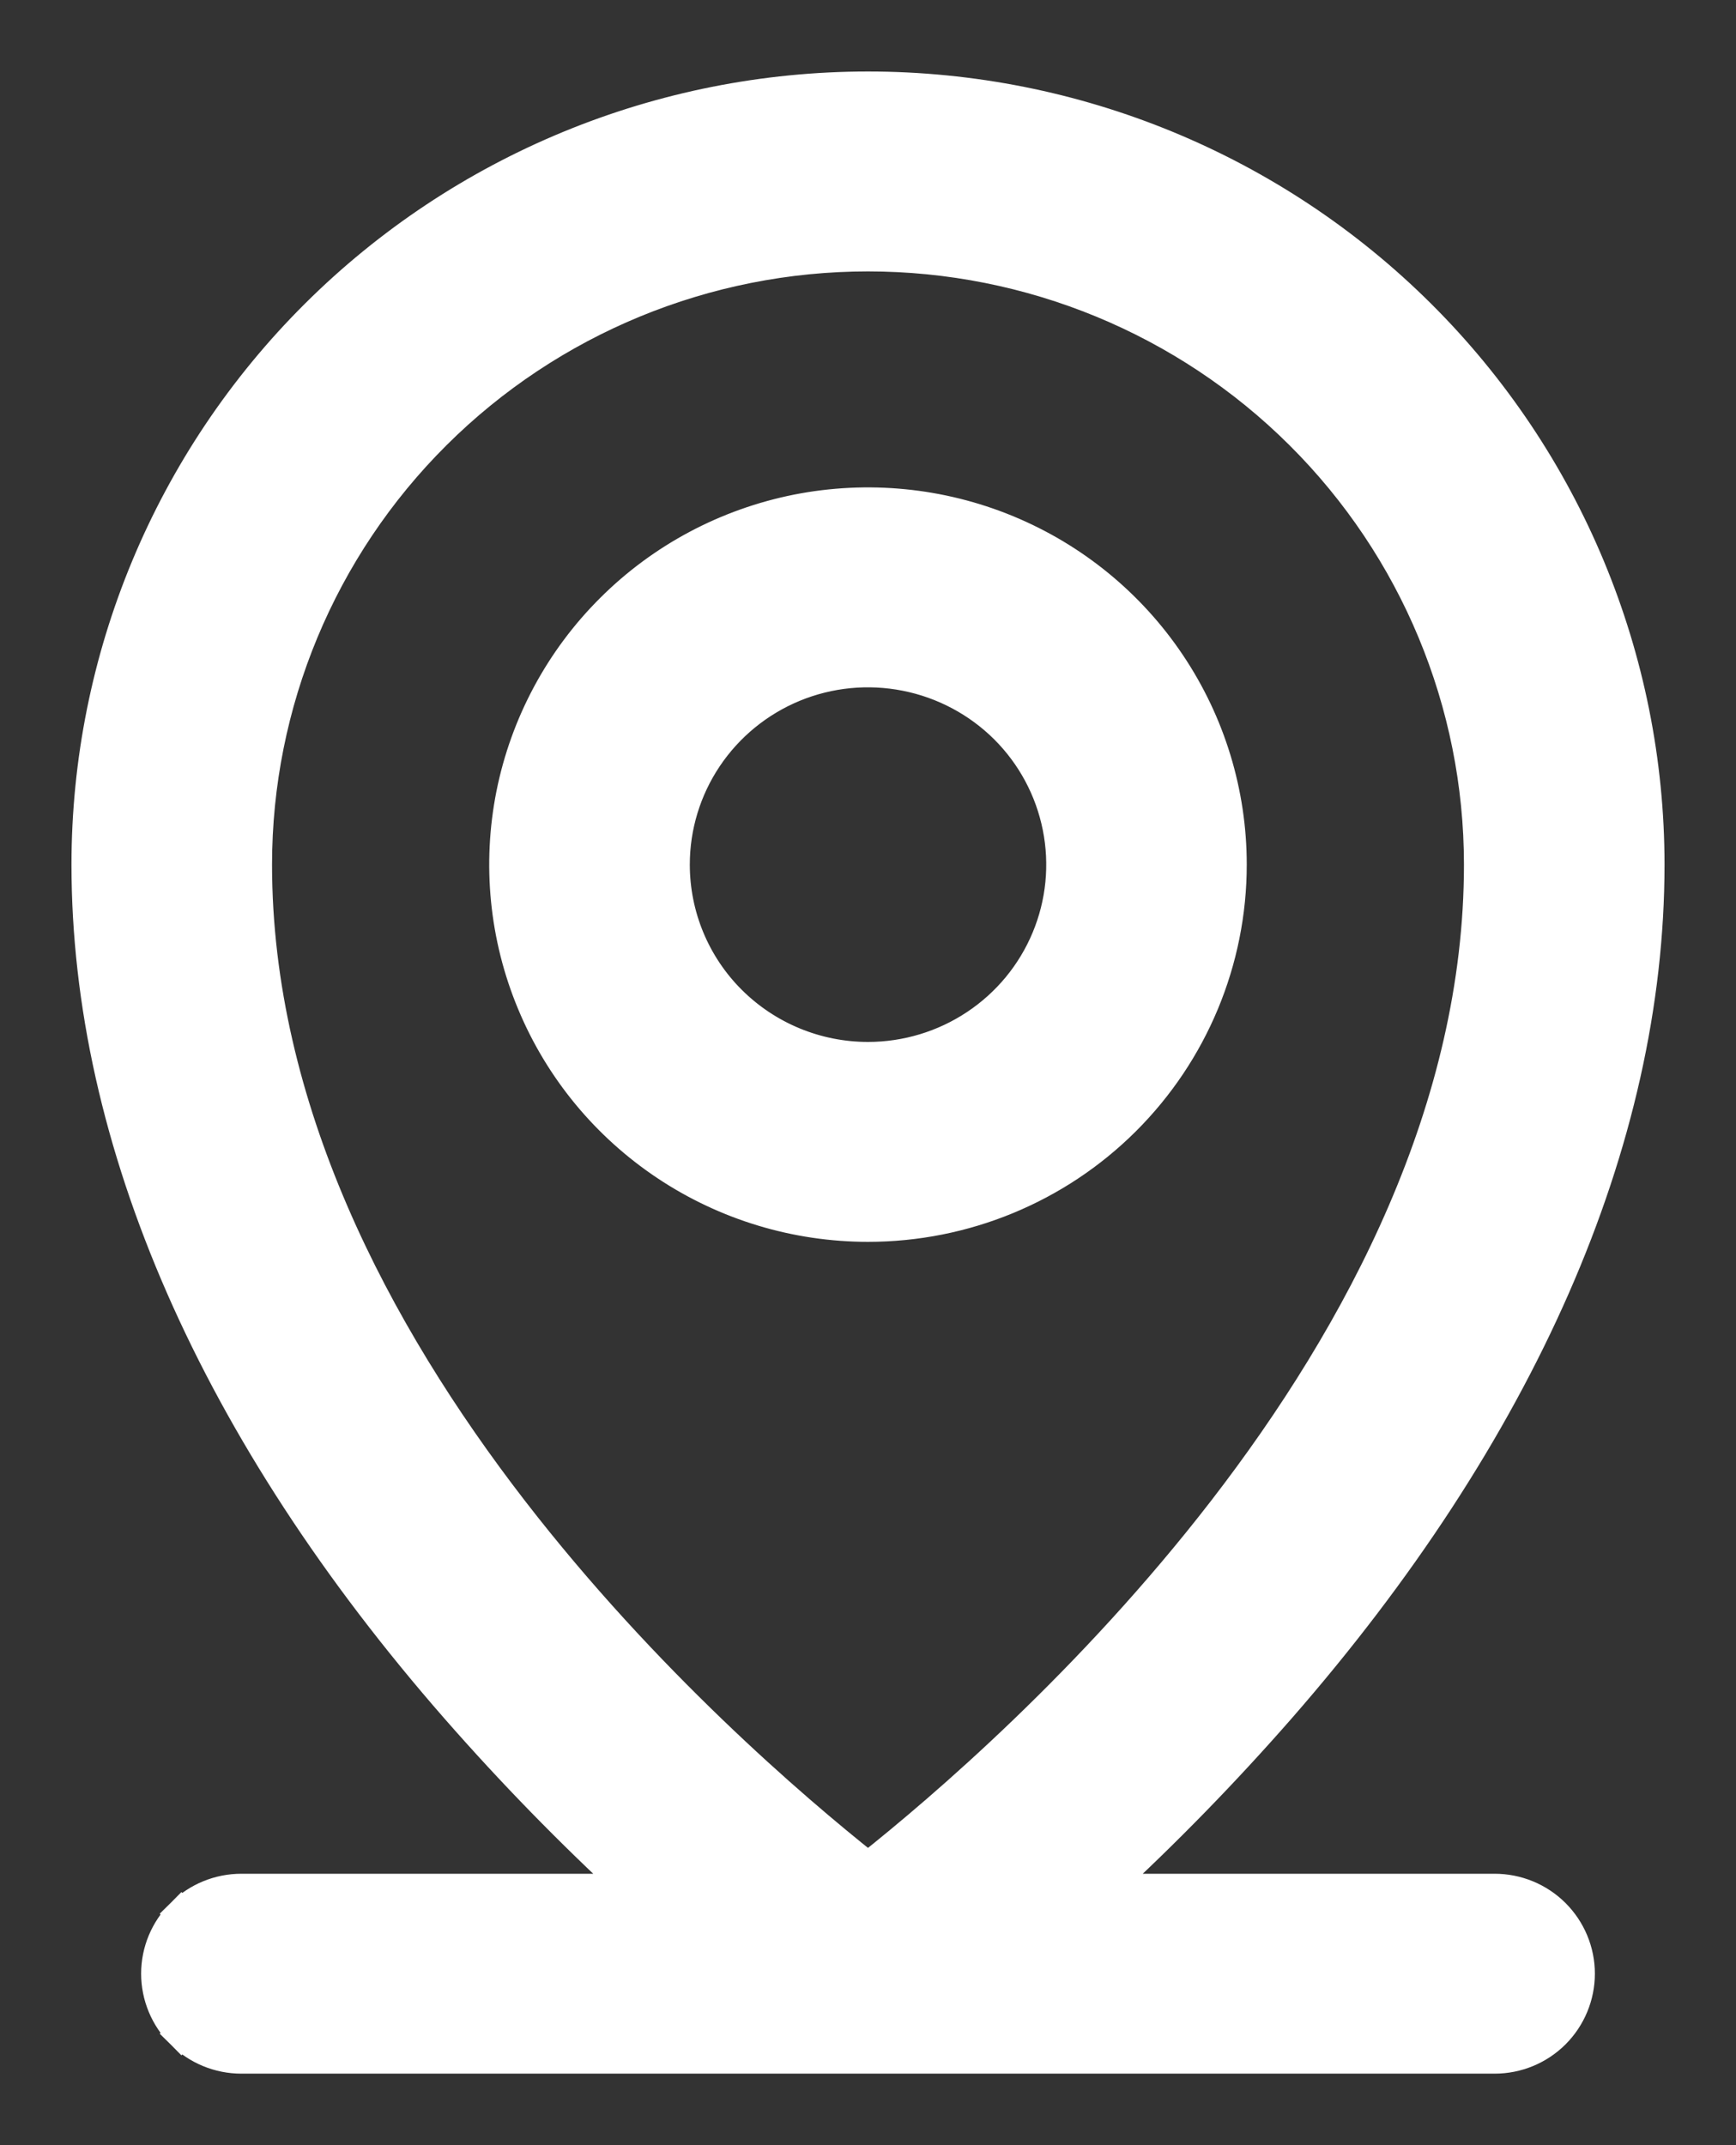
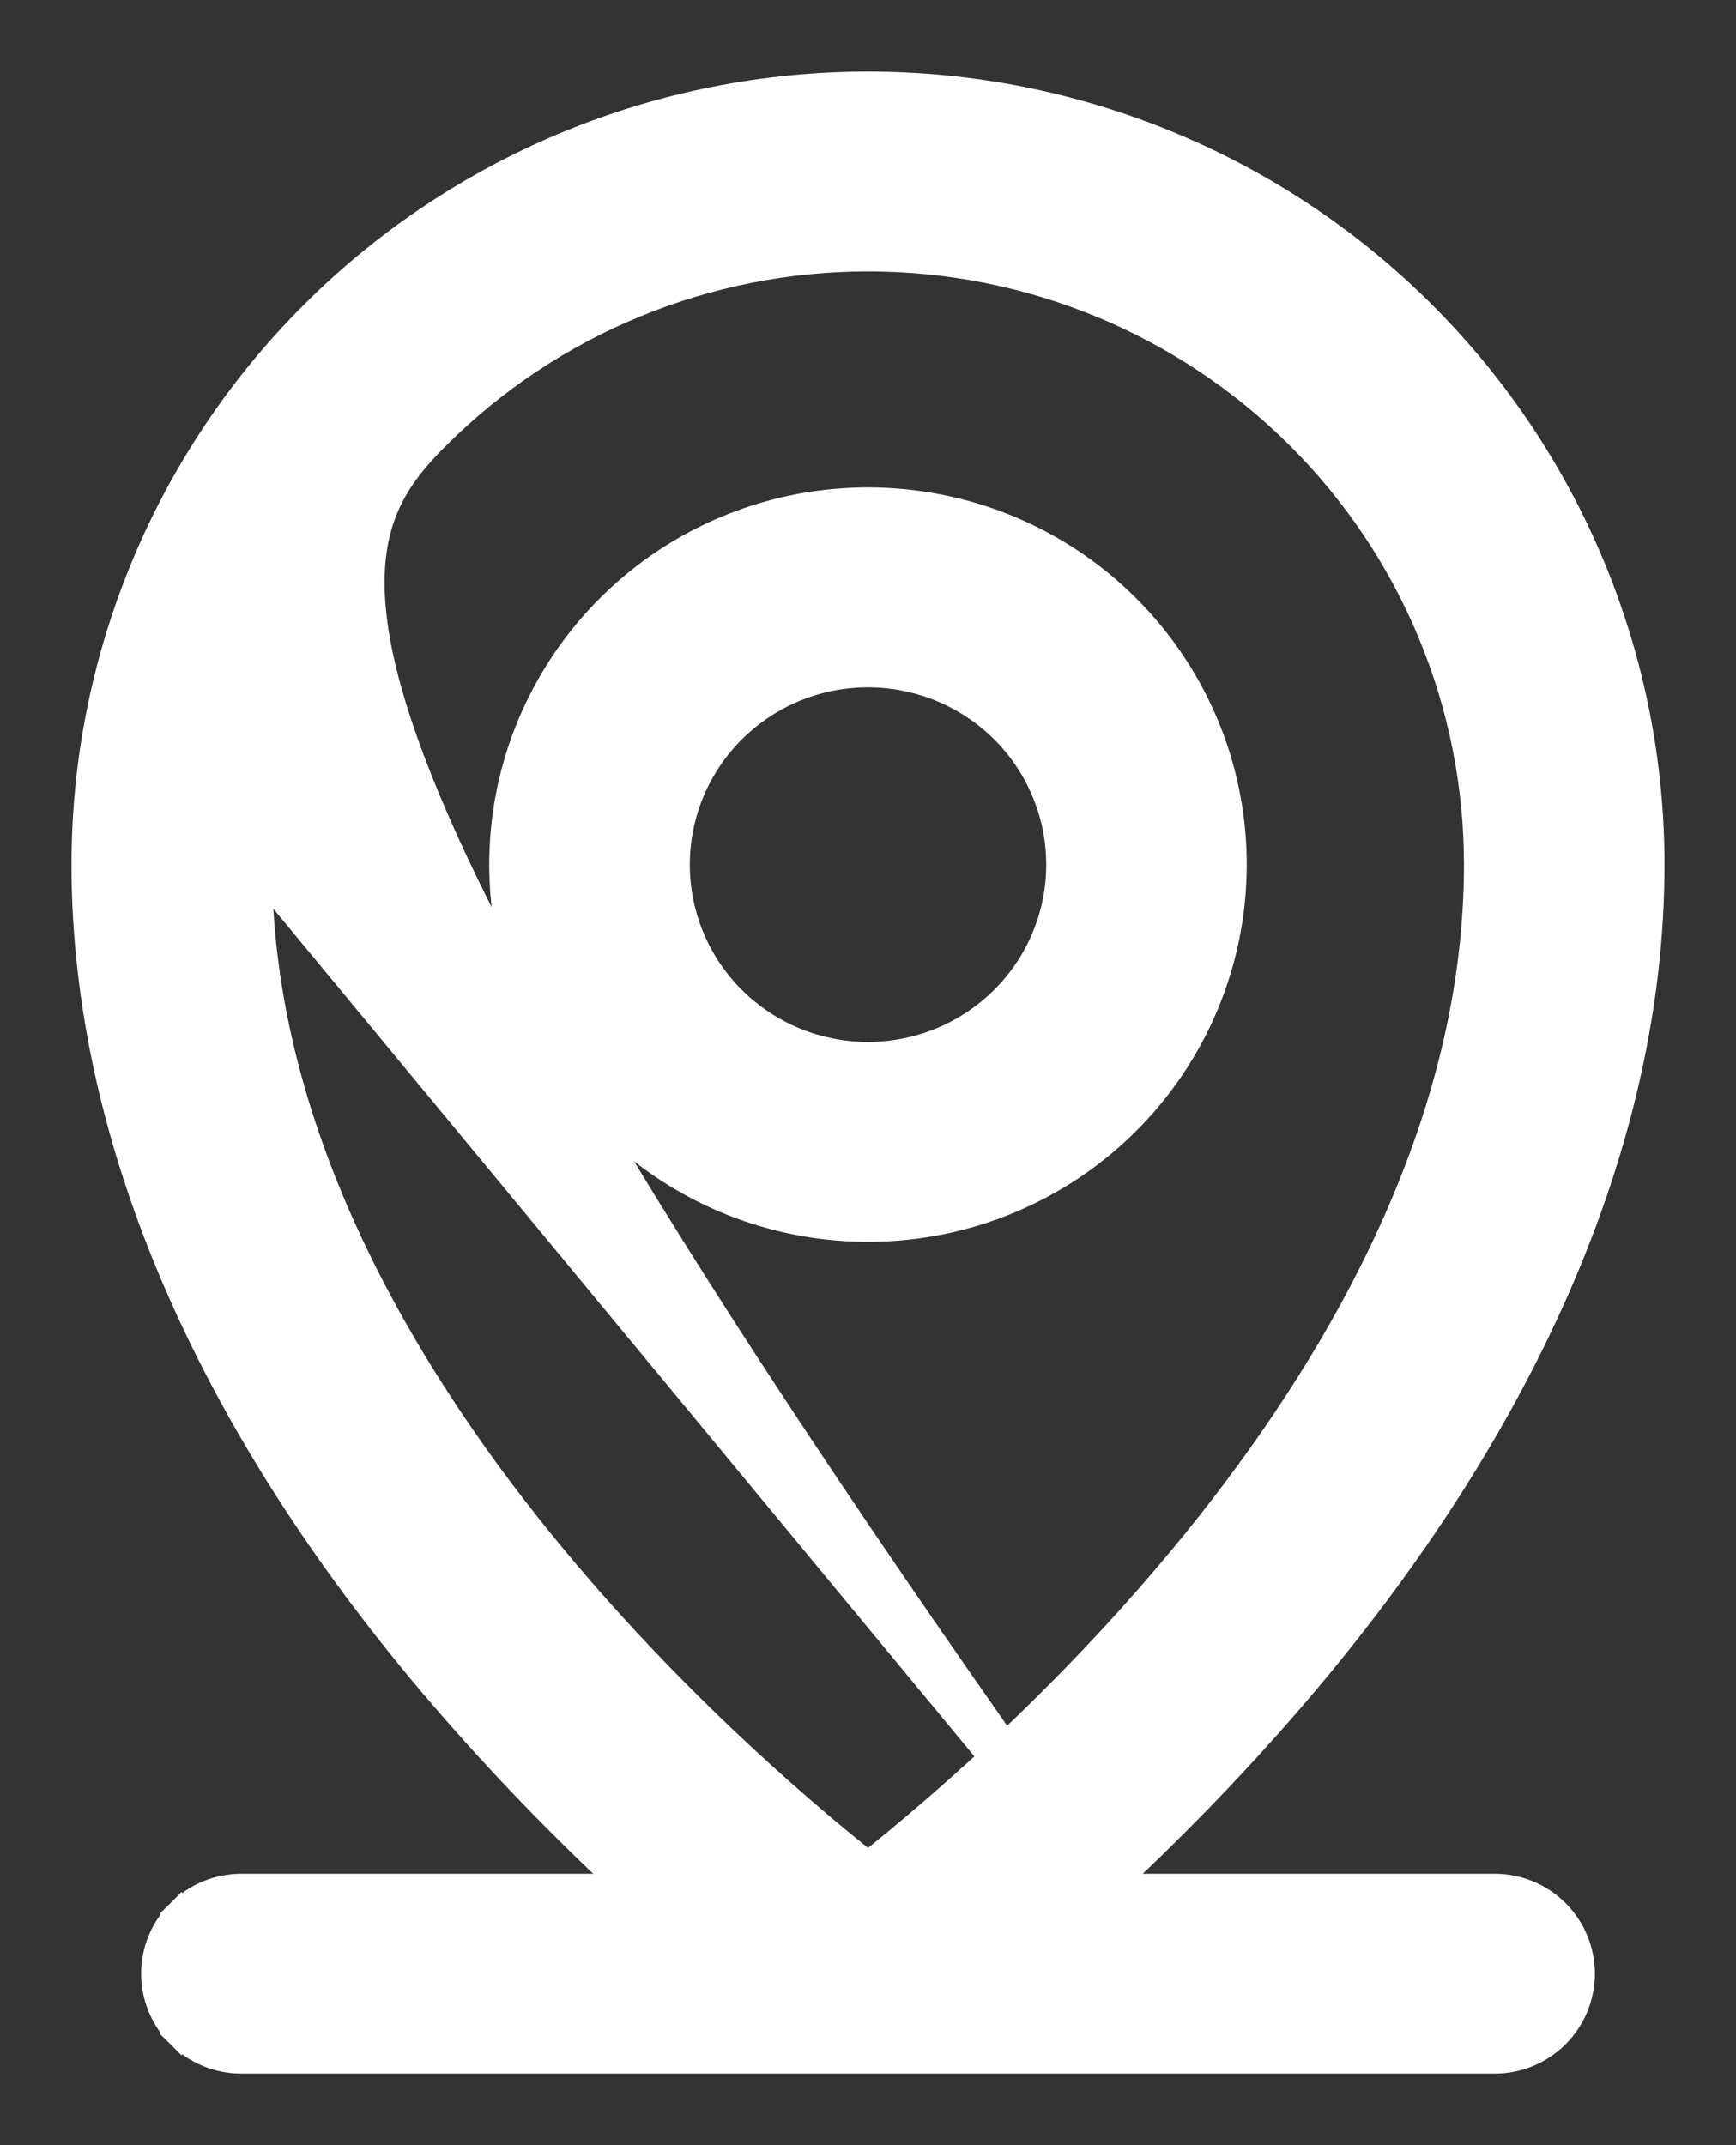
<svg xmlns="http://www.w3.org/2000/svg" width="17" height="21" viewBox="0 0 17 21" fill="none">
  <rect x="0" y="0" width="17" height="21" fill="#333333" stroke="none" />
-   <path d="M10.811 18.493C11.416 17.936 11.991 17.346 12.533 16.727L12.533 16.727C14.889 14.031 16.15 11.175 16.15 8.464C16.15 6.445 15.344 4.508 13.909 3.08C12.474 1.652 10.529 0.85 8.5 0.85C6.471 0.85 4.526 1.652 3.091 3.08C1.656 4.508 0.85 6.445 0.85 8.464C0.85 11.175 2.108 14.031 4.467 16.727L4.467 16.727C5.009 17.346 5.584 17.936 6.189 18.493H2.364C2.143 18.493 1.932 18.58 1.776 18.735L1.882 18.842L1.776 18.735C1.62 18.891 1.532 19.101 1.532 19.321C1.532 19.541 1.62 19.752 1.776 19.908L1.882 19.801L1.776 19.908C1.932 20.063 2.143 20.15 2.364 20.15H14.636C14.857 20.15 15.068 20.063 15.224 19.908C15.38 19.752 15.468 19.541 15.468 19.321C15.468 19.101 15.38 18.891 15.224 18.735C15.068 18.58 14.857 18.493 14.636 18.493H10.811ZM2.514 8.464C2.514 6.885 3.144 5.369 4.267 4.252C5.389 3.135 6.912 2.507 8.5 2.507C10.088 2.507 11.611 3.135 12.733 4.252C13.856 5.369 14.486 6.885 14.486 8.464C14.486 10.844 13.327 13.038 11.978 14.784C10.687 16.454 9.235 17.699 8.5 18.282C7.765 17.699 6.313 16.454 5.022 14.784C3.673 13.038 2.514 10.844 2.514 8.464ZM12.059 8.464C12.059 7.763 11.85 7.078 11.459 6.496C11.068 5.913 10.512 5.459 9.862 5.191C9.212 4.923 8.496 4.853 7.806 4.989C7.116 5.126 6.481 5.463 5.984 5.959C5.486 6.454 5.147 7.086 5.009 7.773C4.872 8.46 4.942 9.173 5.212 9.82C5.481 10.468 5.938 11.021 6.523 11.41C7.108 11.799 7.796 12.007 8.5 12.007C9.444 12.007 10.349 11.634 11.016 10.97C11.684 10.305 12.059 9.404 12.059 8.464ZM6.605 8.464C6.605 8.091 6.716 7.727 6.924 7.417C7.132 7.107 7.428 6.865 7.774 6.722C8.121 6.579 8.502 6.542 8.87 6.615C9.238 6.688 9.575 6.867 9.841 7.131C10.106 7.395 10.286 7.731 10.359 8.097C10.432 8.462 10.395 8.841 10.251 9.186C10.108 9.53 9.865 9.825 9.553 10.032C9.242 10.239 8.875 10.35 8.5 10.35C7.997 10.35 7.515 10.151 7.159 9.797C6.804 9.444 6.605 8.964 6.605 8.464Z" fill="white" stroke="white" stroke-width="0.3" />
+   <path d="M10.811 18.493C11.416 17.936 11.991 17.346 12.533 16.727L12.533 16.727C14.889 14.031 16.15 11.175 16.15 8.464C16.15 6.445 15.344 4.508 13.909 3.08C12.474 1.652 10.529 0.85 8.5 0.85C6.471 0.85 4.526 1.652 3.091 3.08C1.656 4.508 0.85 6.445 0.85 8.464C0.85 11.175 2.108 14.031 4.467 16.727L4.467 16.727C5.009 17.346 5.584 17.936 6.189 18.493H2.364C2.143 18.493 1.932 18.58 1.776 18.735L1.882 18.842L1.776 18.735C1.62 18.891 1.532 19.101 1.532 19.321C1.532 19.541 1.62 19.752 1.776 19.908L1.882 19.801L1.776 19.908C1.932 20.063 2.143 20.15 2.364 20.15H14.636C14.857 20.15 15.068 20.063 15.224 19.908C15.38 19.752 15.468 19.541 15.468 19.321C15.468 19.101 15.38 18.891 15.224 18.735C15.068 18.58 14.857 18.493 14.636 18.493H10.811ZC2.514 6.885 3.144 5.369 4.267 4.252C5.389 3.135 6.912 2.507 8.5 2.507C10.088 2.507 11.611 3.135 12.733 4.252C13.856 5.369 14.486 6.885 14.486 8.464C14.486 10.844 13.327 13.038 11.978 14.784C10.687 16.454 9.235 17.699 8.5 18.282C7.765 17.699 6.313 16.454 5.022 14.784C3.673 13.038 2.514 10.844 2.514 8.464ZM12.059 8.464C12.059 7.763 11.85 7.078 11.459 6.496C11.068 5.913 10.512 5.459 9.862 5.191C9.212 4.923 8.496 4.853 7.806 4.989C7.116 5.126 6.481 5.463 5.984 5.959C5.486 6.454 5.147 7.086 5.009 7.773C4.872 8.46 4.942 9.173 5.212 9.82C5.481 10.468 5.938 11.021 6.523 11.41C7.108 11.799 7.796 12.007 8.5 12.007C9.444 12.007 10.349 11.634 11.016 10.97C11.684 10.305 12.059 9.404 12.059 8.464ZM6.605 8.464C6.605 8.091 6.716 7.727 6.924 7.417C7.132 7.107 7.428 6.865 7.774 6.722C8.121 6.579 8.502 6.542 8.87 6.615C9.238 6.688 9.575 6.867 9.841 7.131C10.106 7.395 10.286 7.731 10.359 8.097C10.432 8.462 10.395 8.841 10.251 9.186C10.108 9.53 9.865 9.825 9.553 10.032C9.242 10.239 8.875 10.35 8.5 10.35C7.997 10.35 7.515 10.151 7.159 9.797C6.804 9.444 6.605 8.964 6.605 8.464Z" fill="white" stroke="white" stroke-width="0.3" />
</svg>